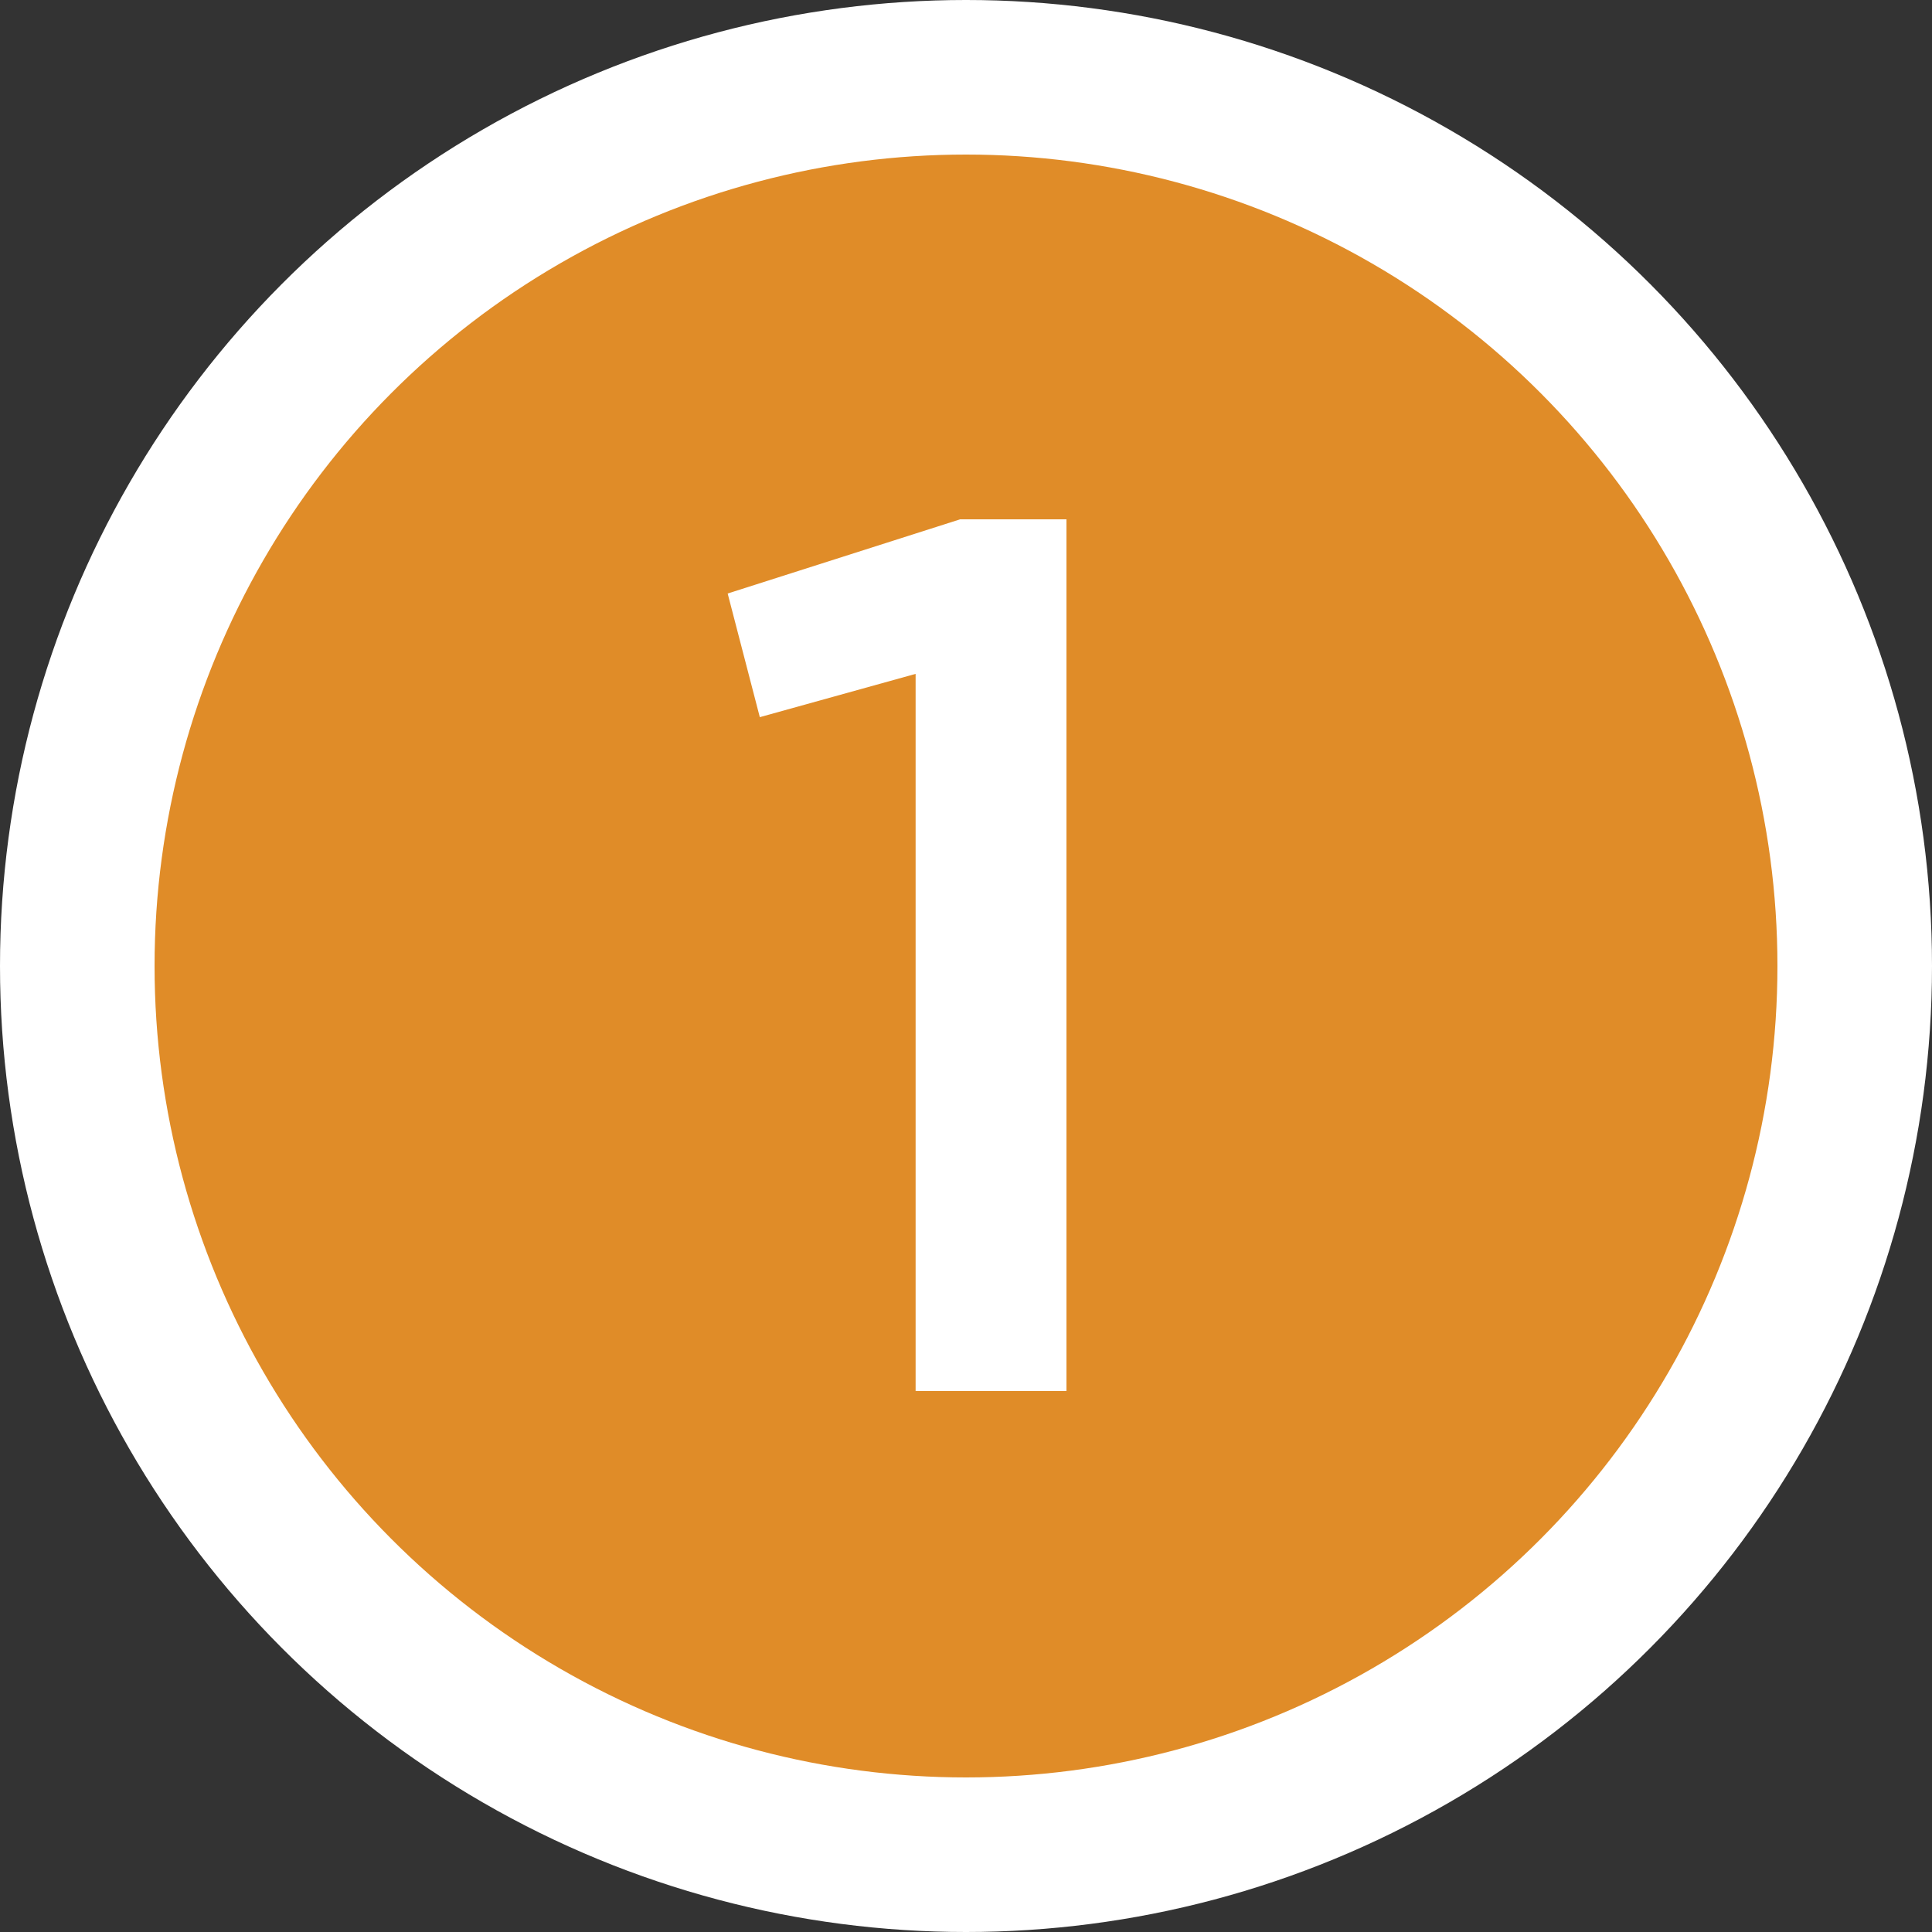
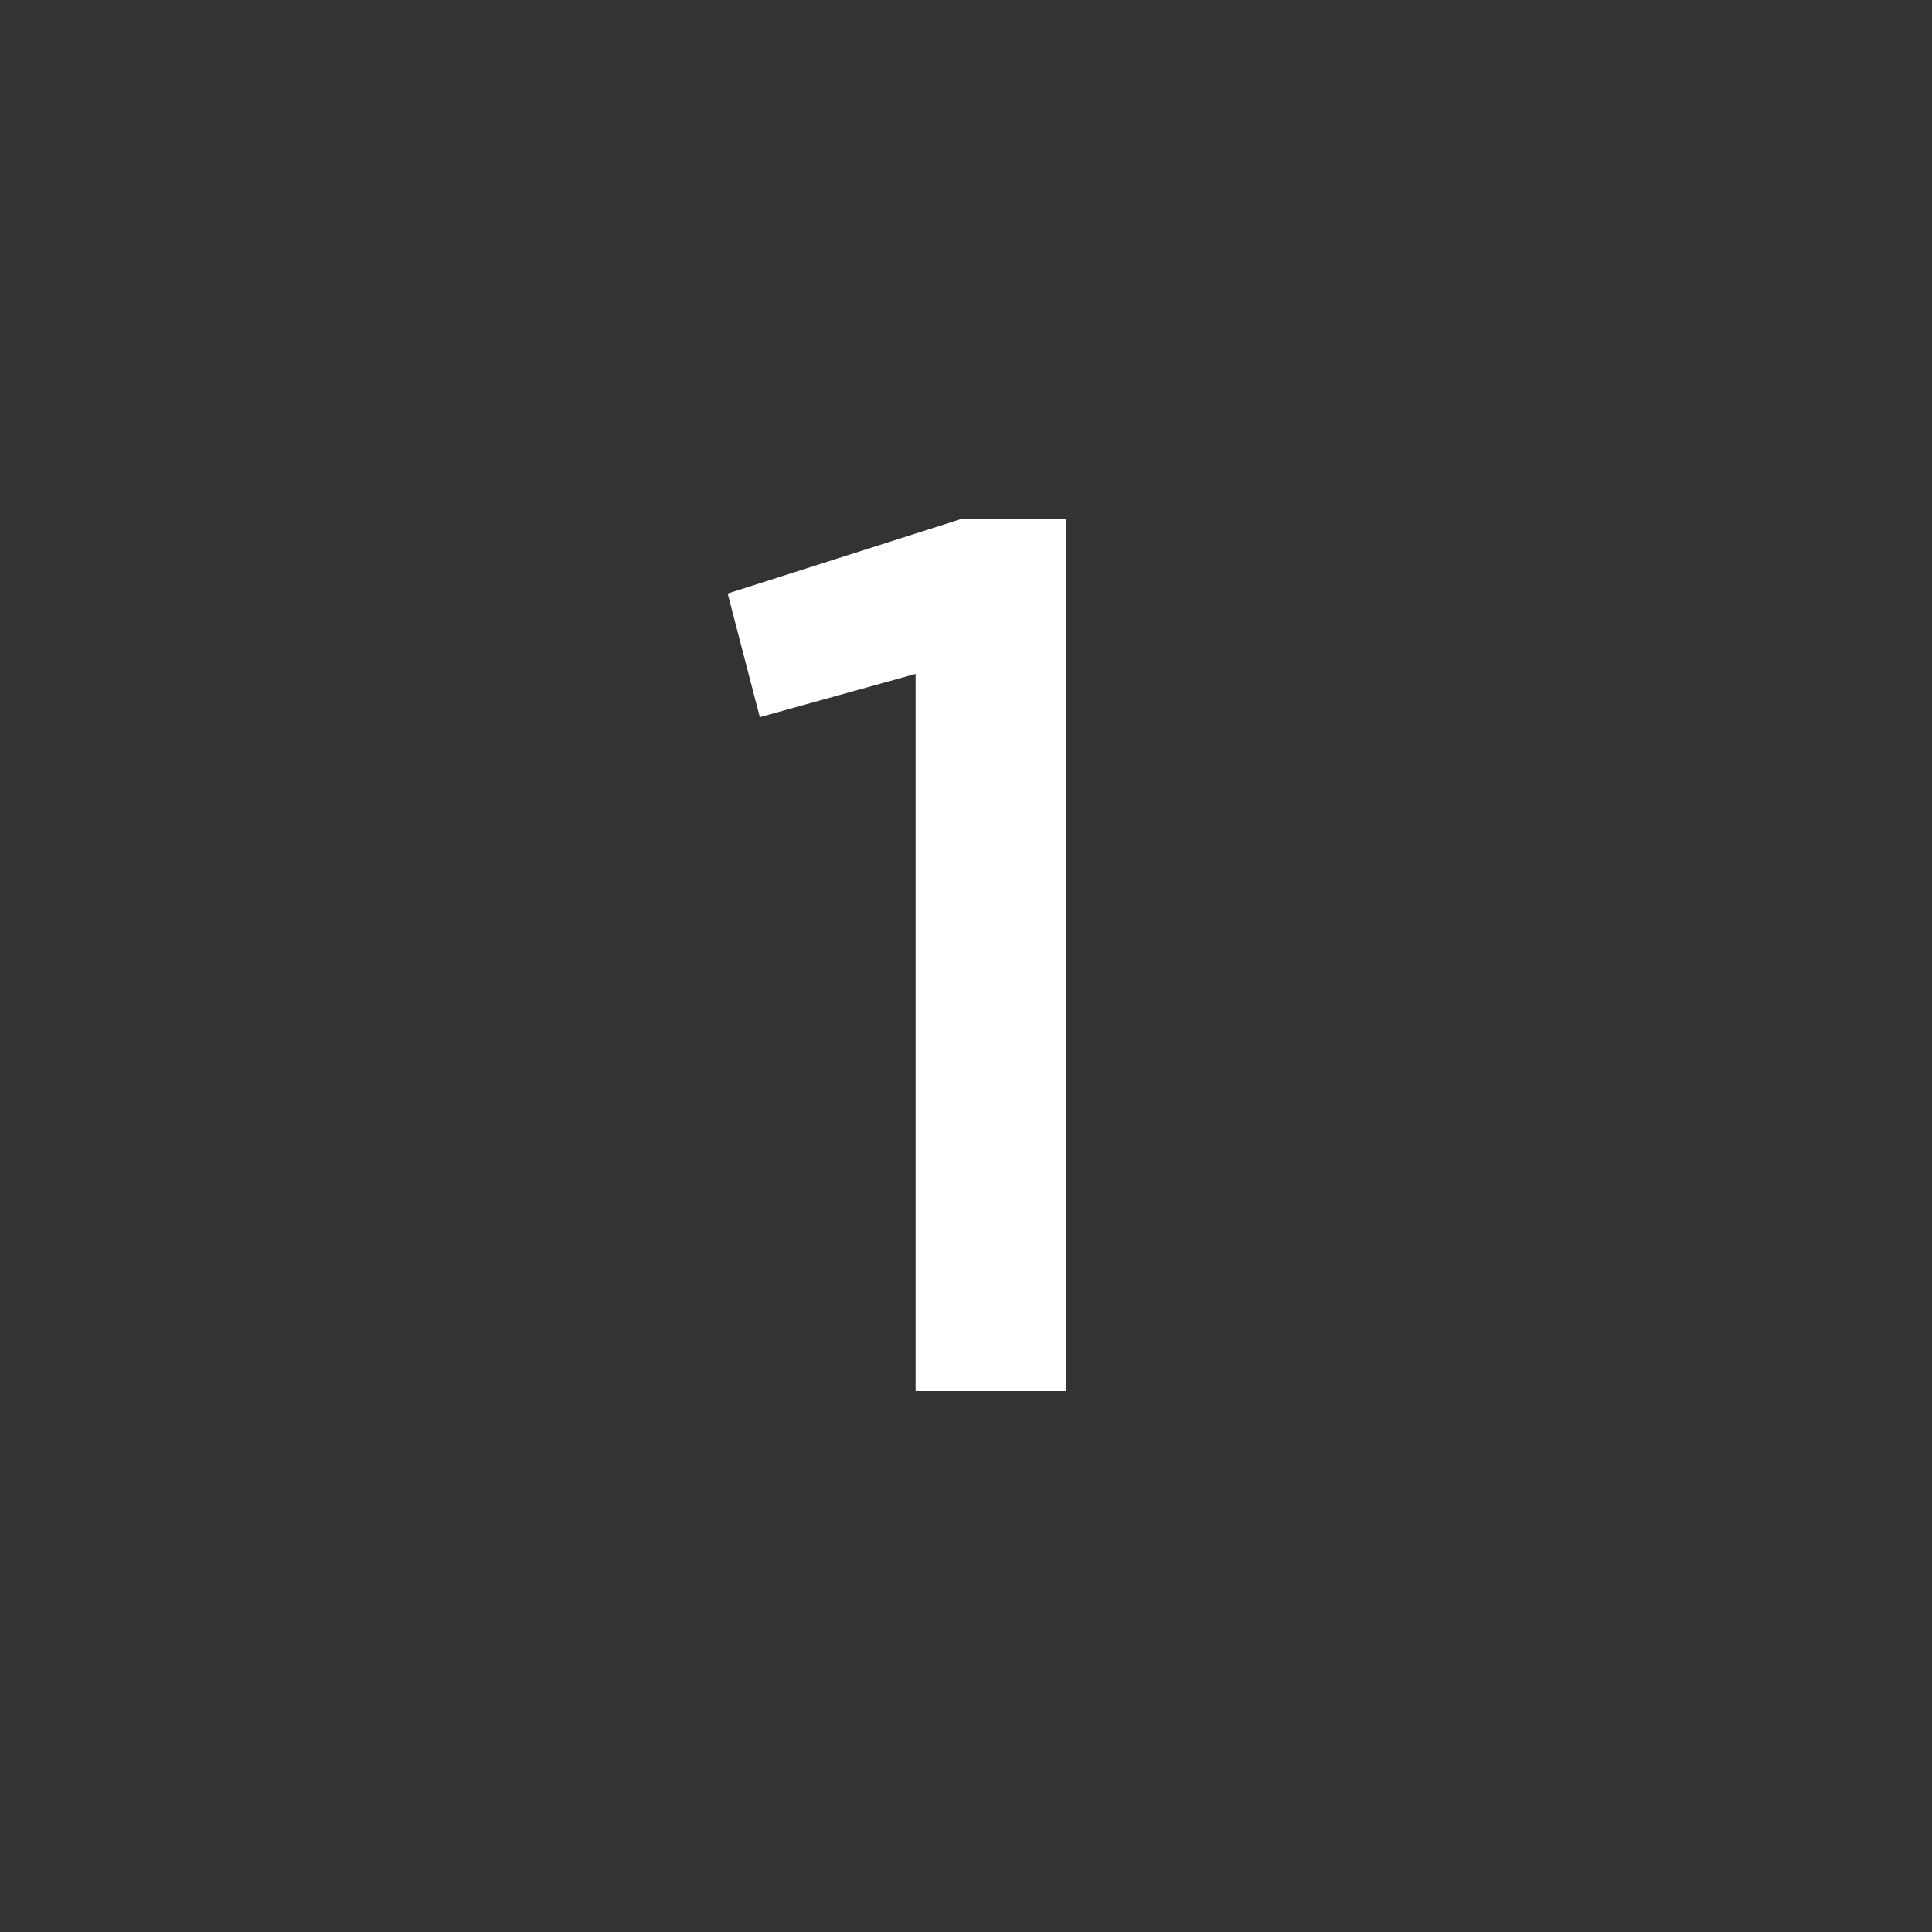
<svg xmlns="http://www.w3.org/2000/svg" width="25" height="25" viewBox="0 0 25 25" fill="none">
  <rect x="0" y="0" width="25" height="25" fill="#333333" stroke="none" />
-   <circle cx="12.5" cy="12.5" r="12.5" fill="white" />
-   <circle cx="12.5" cy="12.5" r="10.5" fill="#E08C28" />
  <path d="M11.848 18H13.8V6.72H12.424L9.416 7.68L9.832 9.28L11.848 8.72V18Z" fill="white" />
</svg>